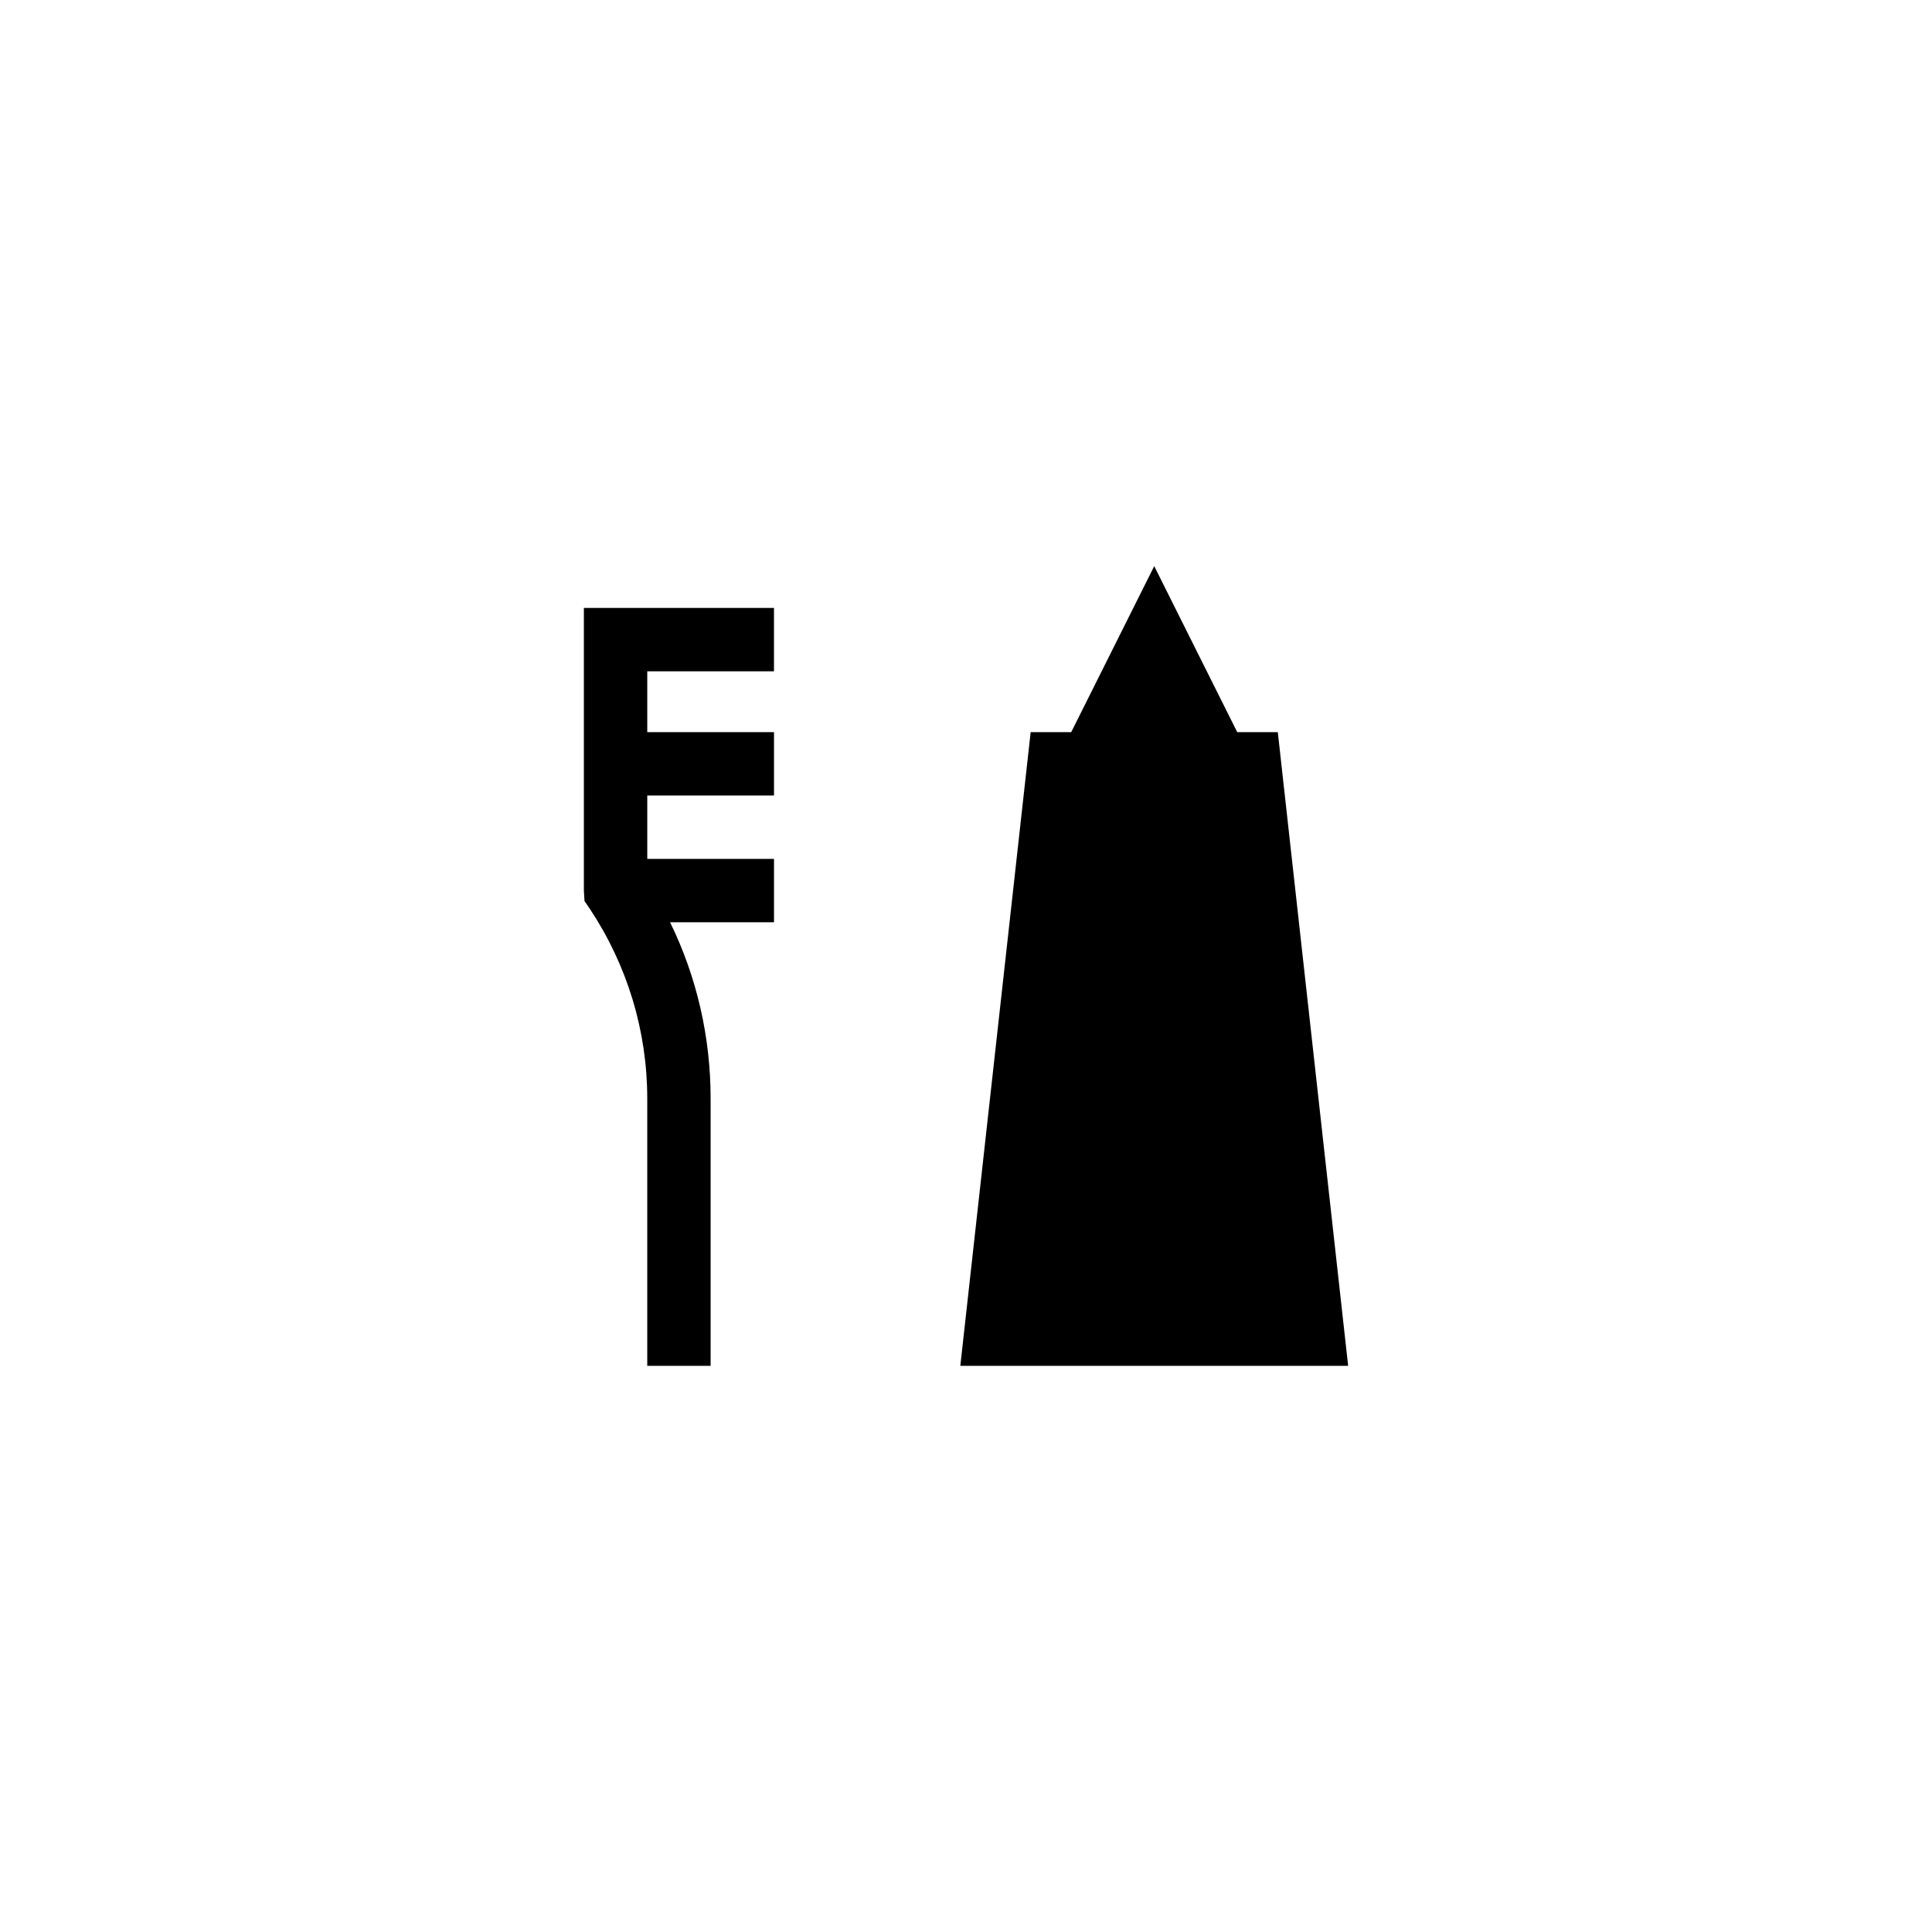
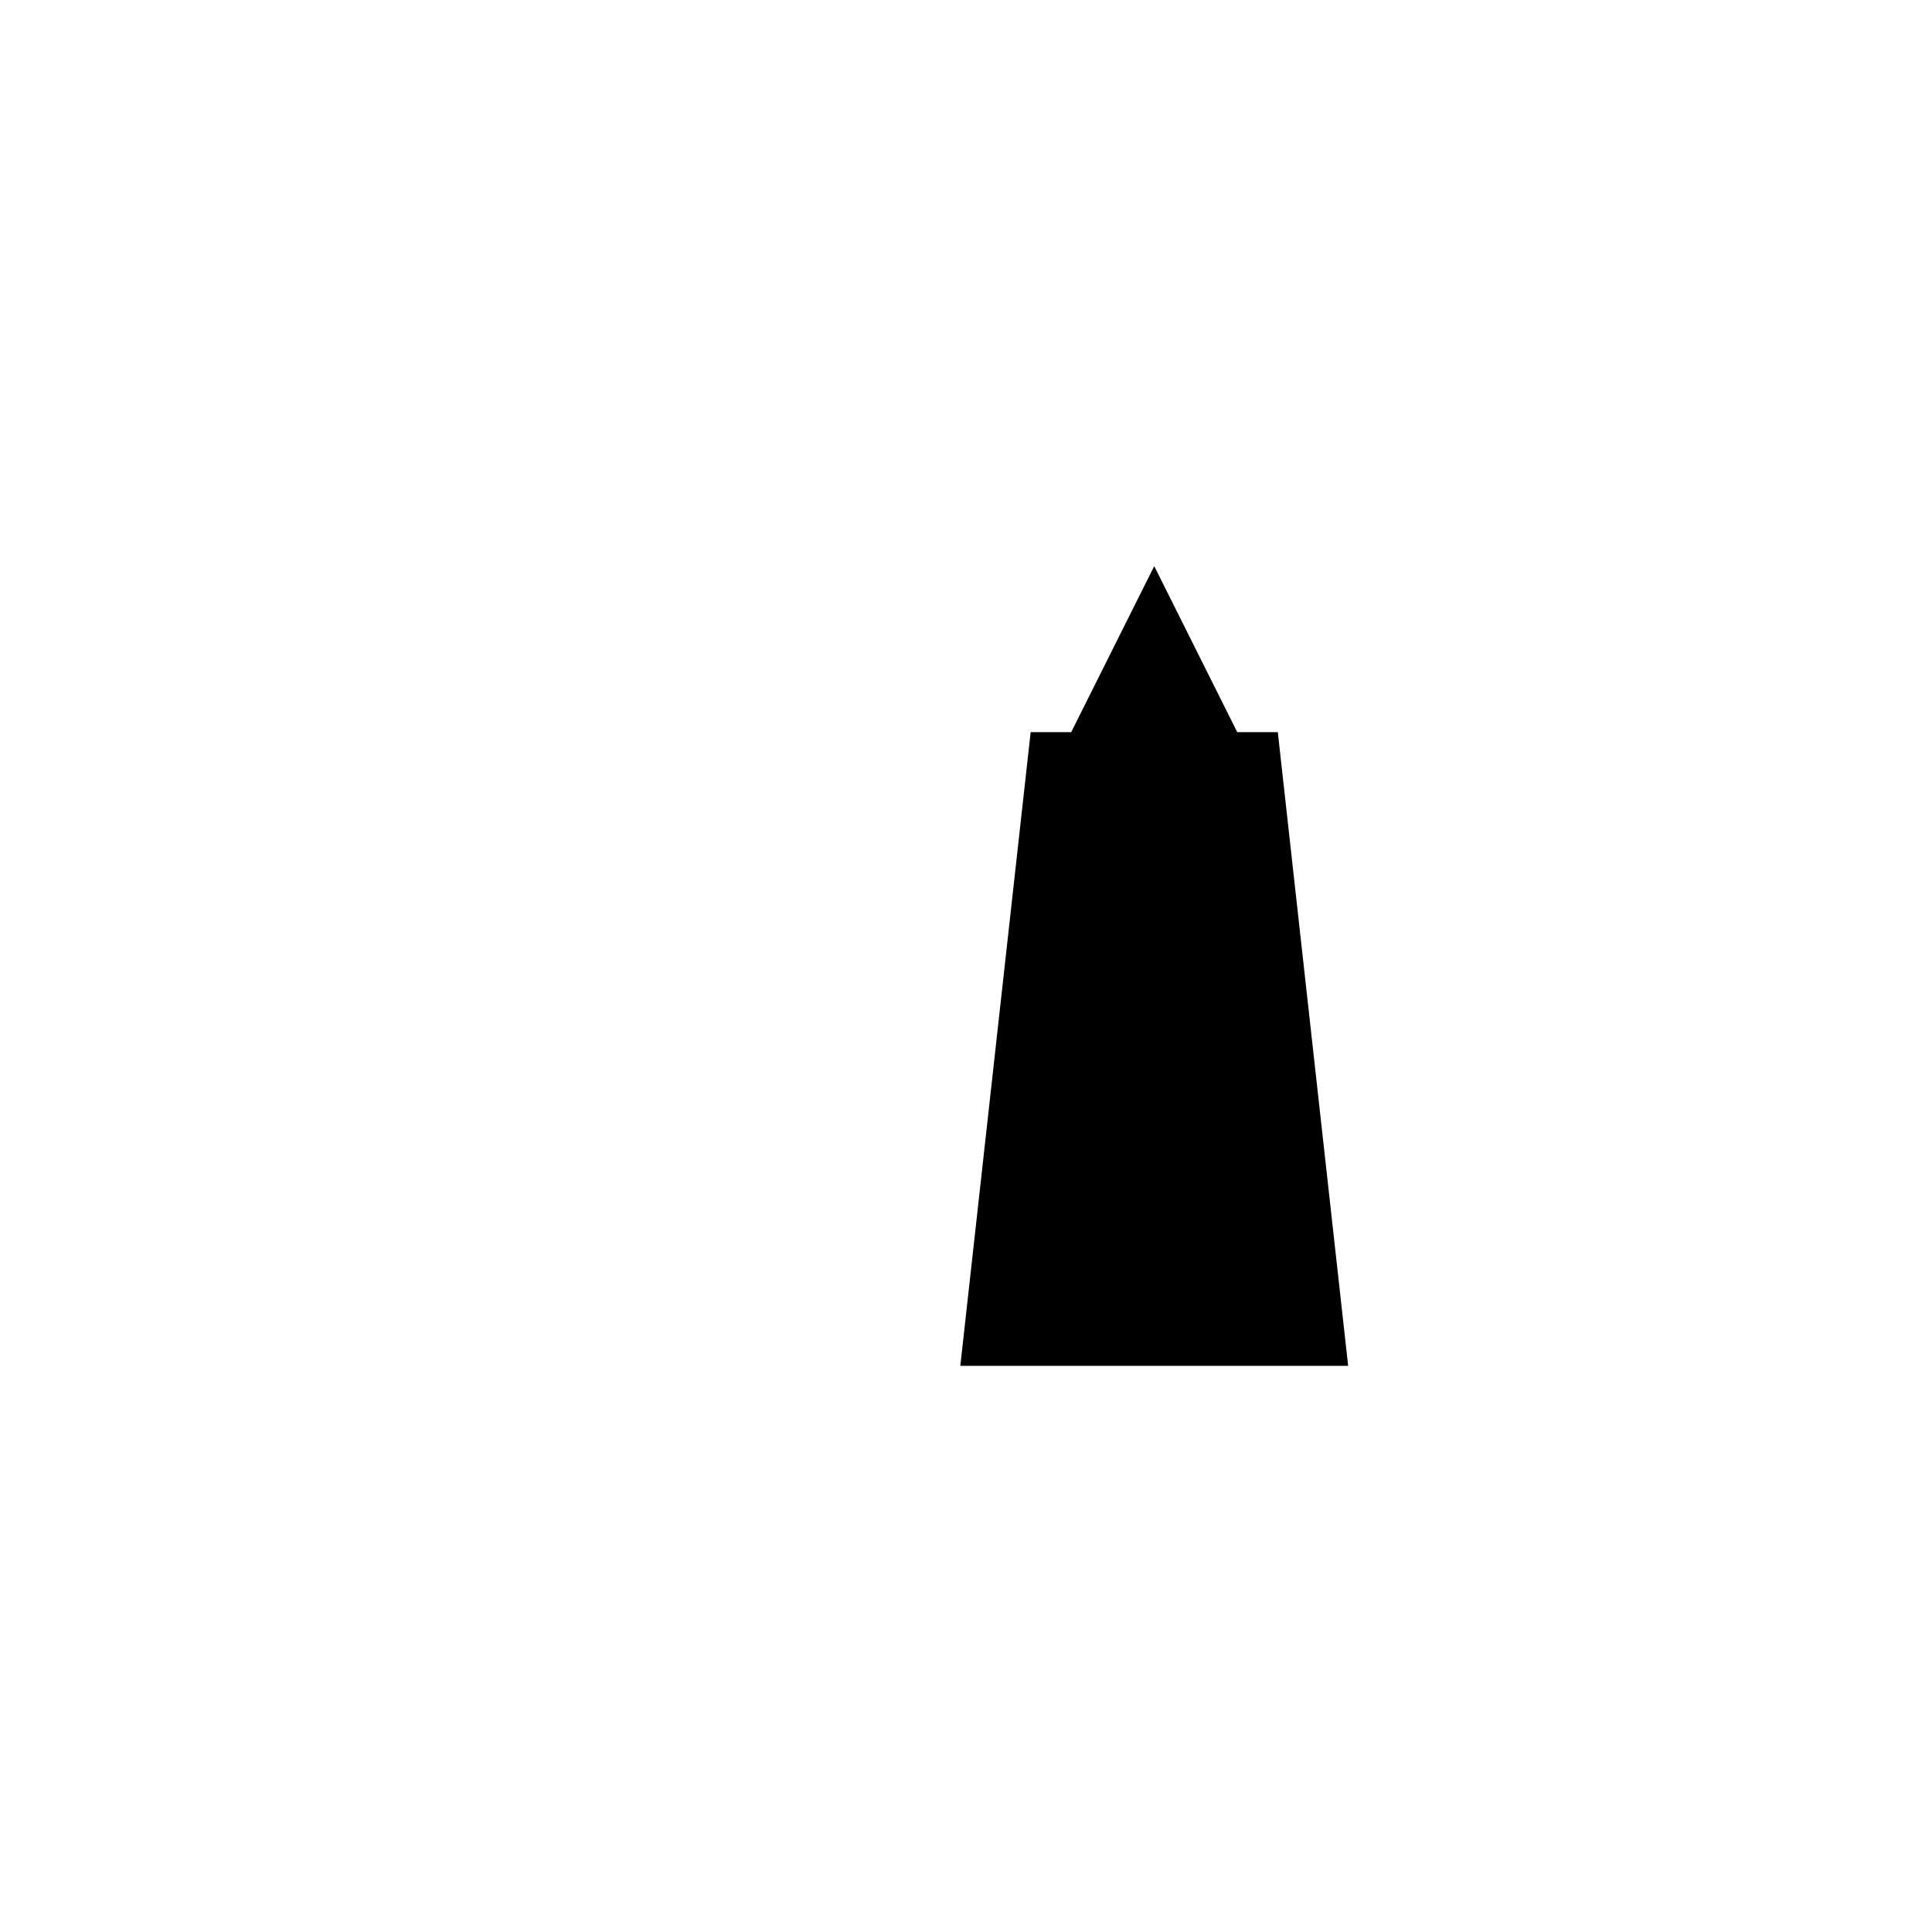
<svg xmlns="http://www.w3.org/2000/svg" fill="#000000" width="800px" height="800px" version="1.1" viewBox="144 144 512 512">
  <g>
-     <path d="m300.33 384.88c9.91 14.945 15.199 32.328 15.199 50.297v70.785h16.793v-70.785c0-16.289-3.609-32.16-10.746-46.77h27.543v-16.793h-33.586v-16.793h33.586v-16.793h-33.586l-0.004-16.125h33.586v-16.793h-50.383v74.898l0.168 2.769z" />
    <path d="m427.88 338.03h-10.746l-18.641 167.93h102.78l-18.641-167.93h-10.75l-22-44z" />
  </g>
</svg>